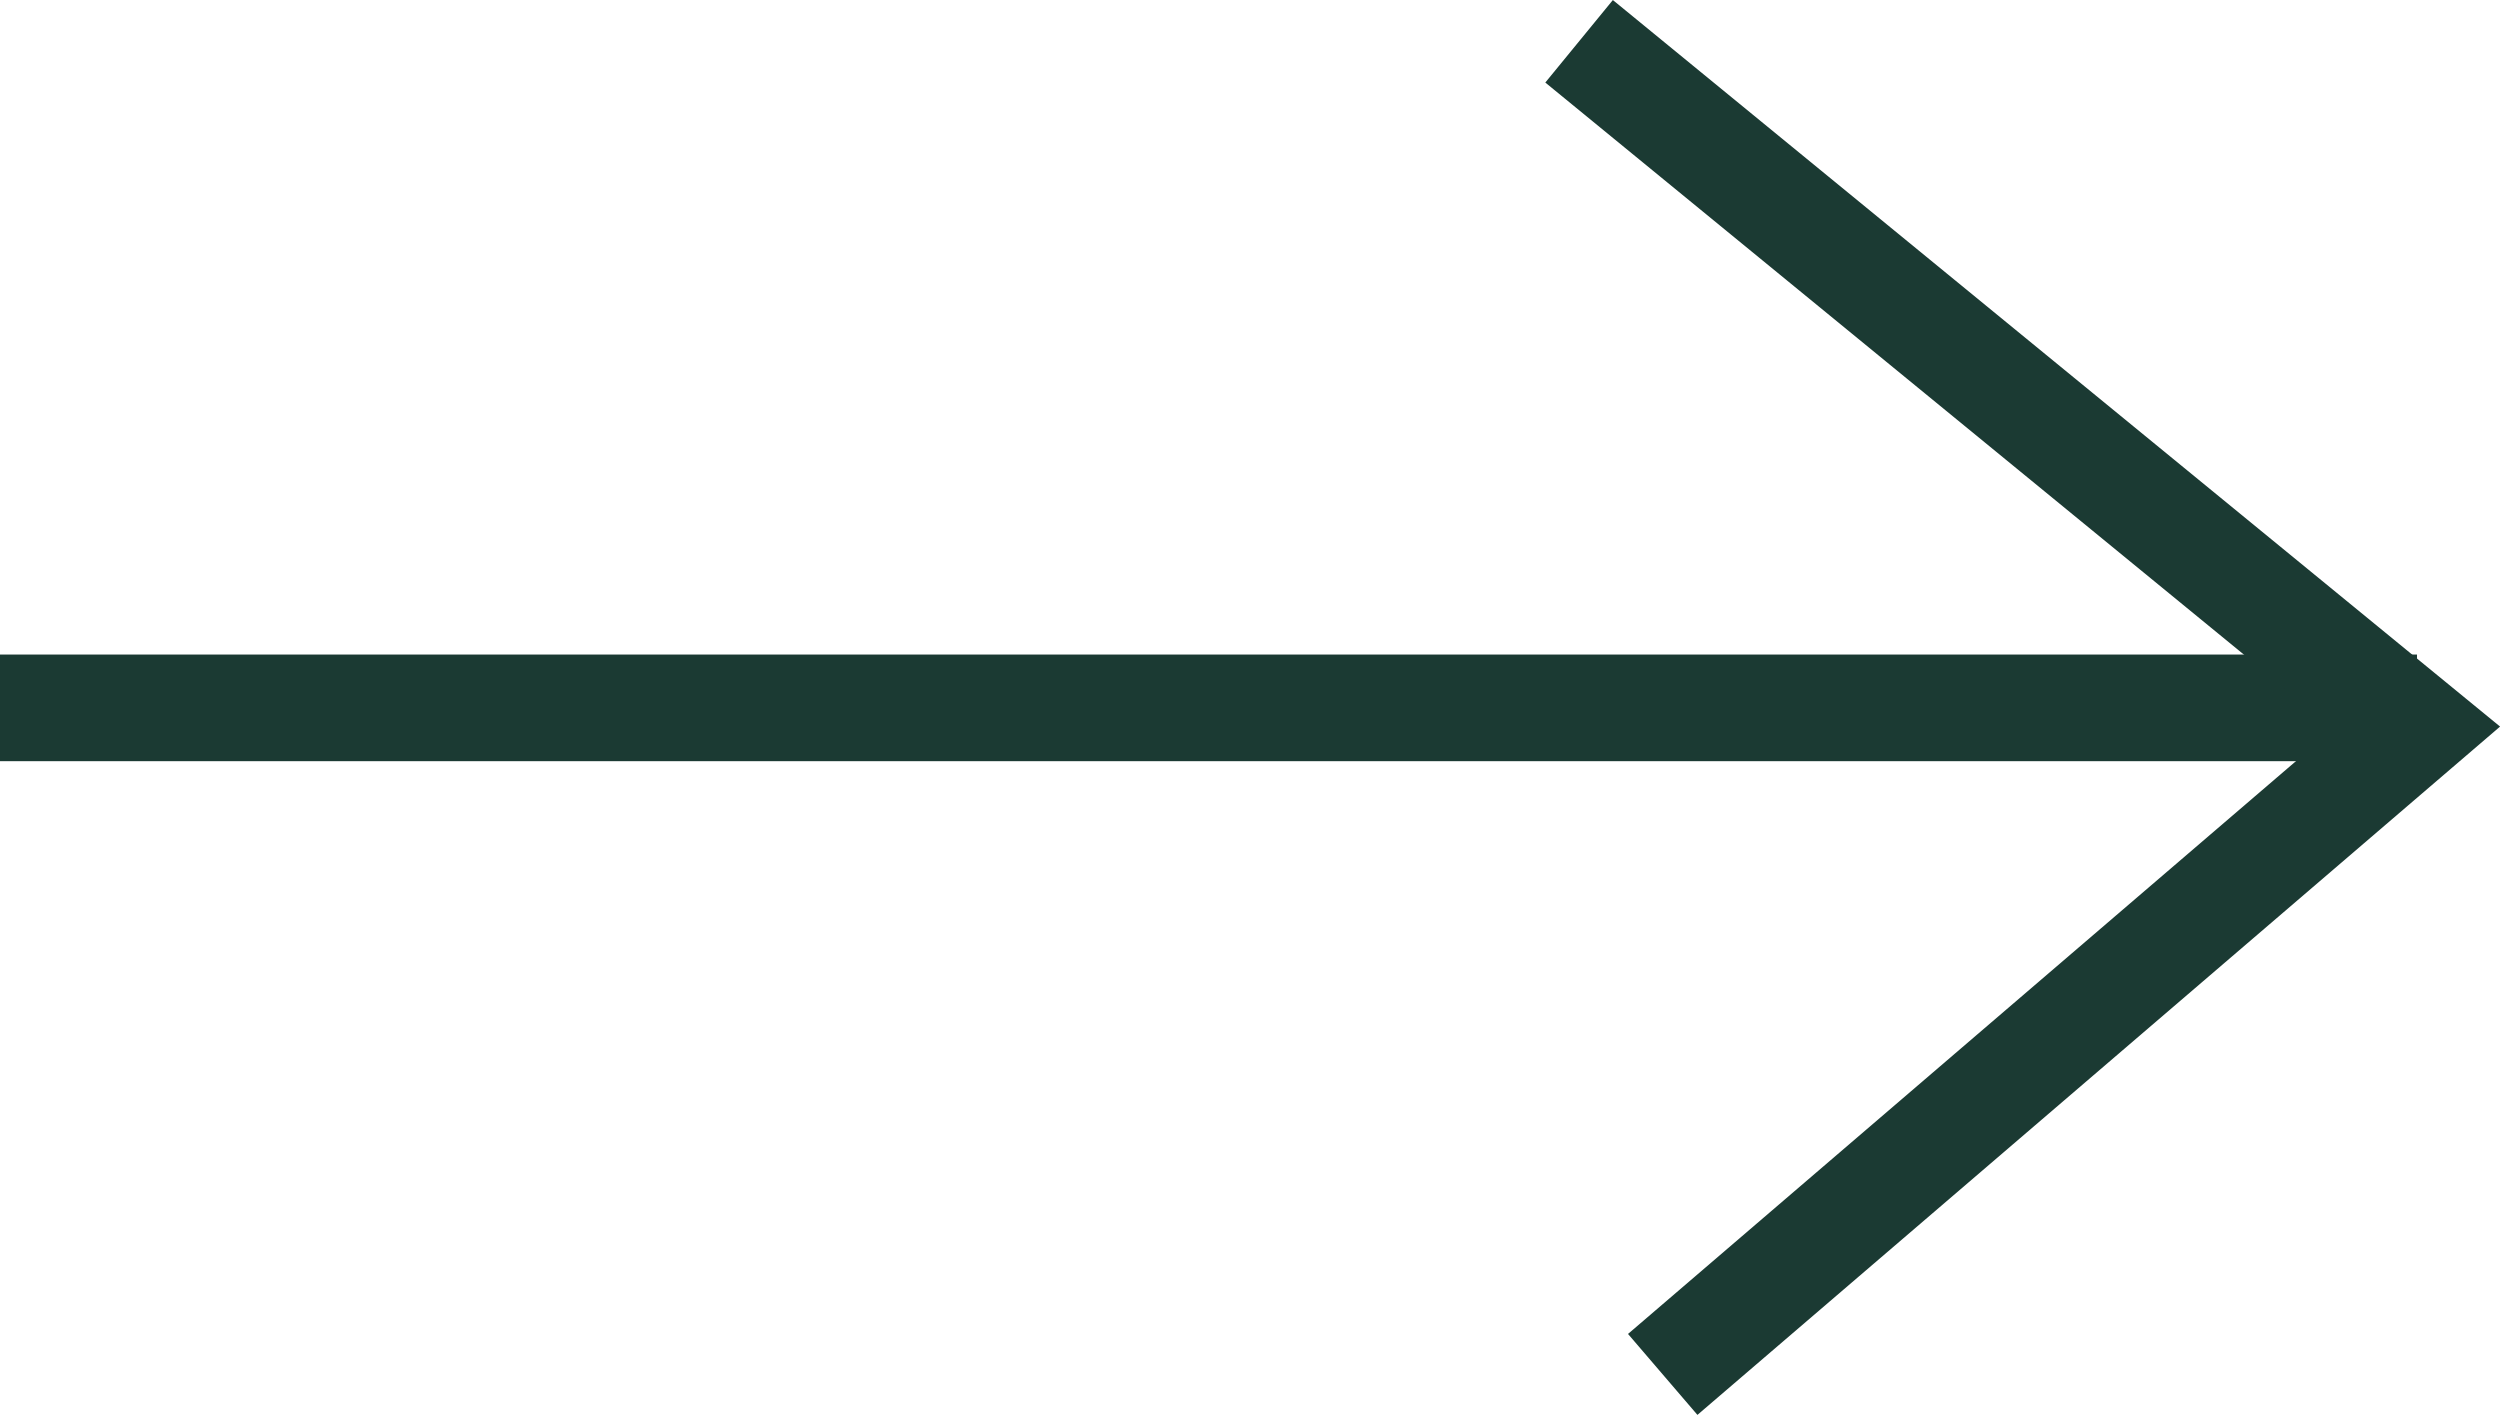
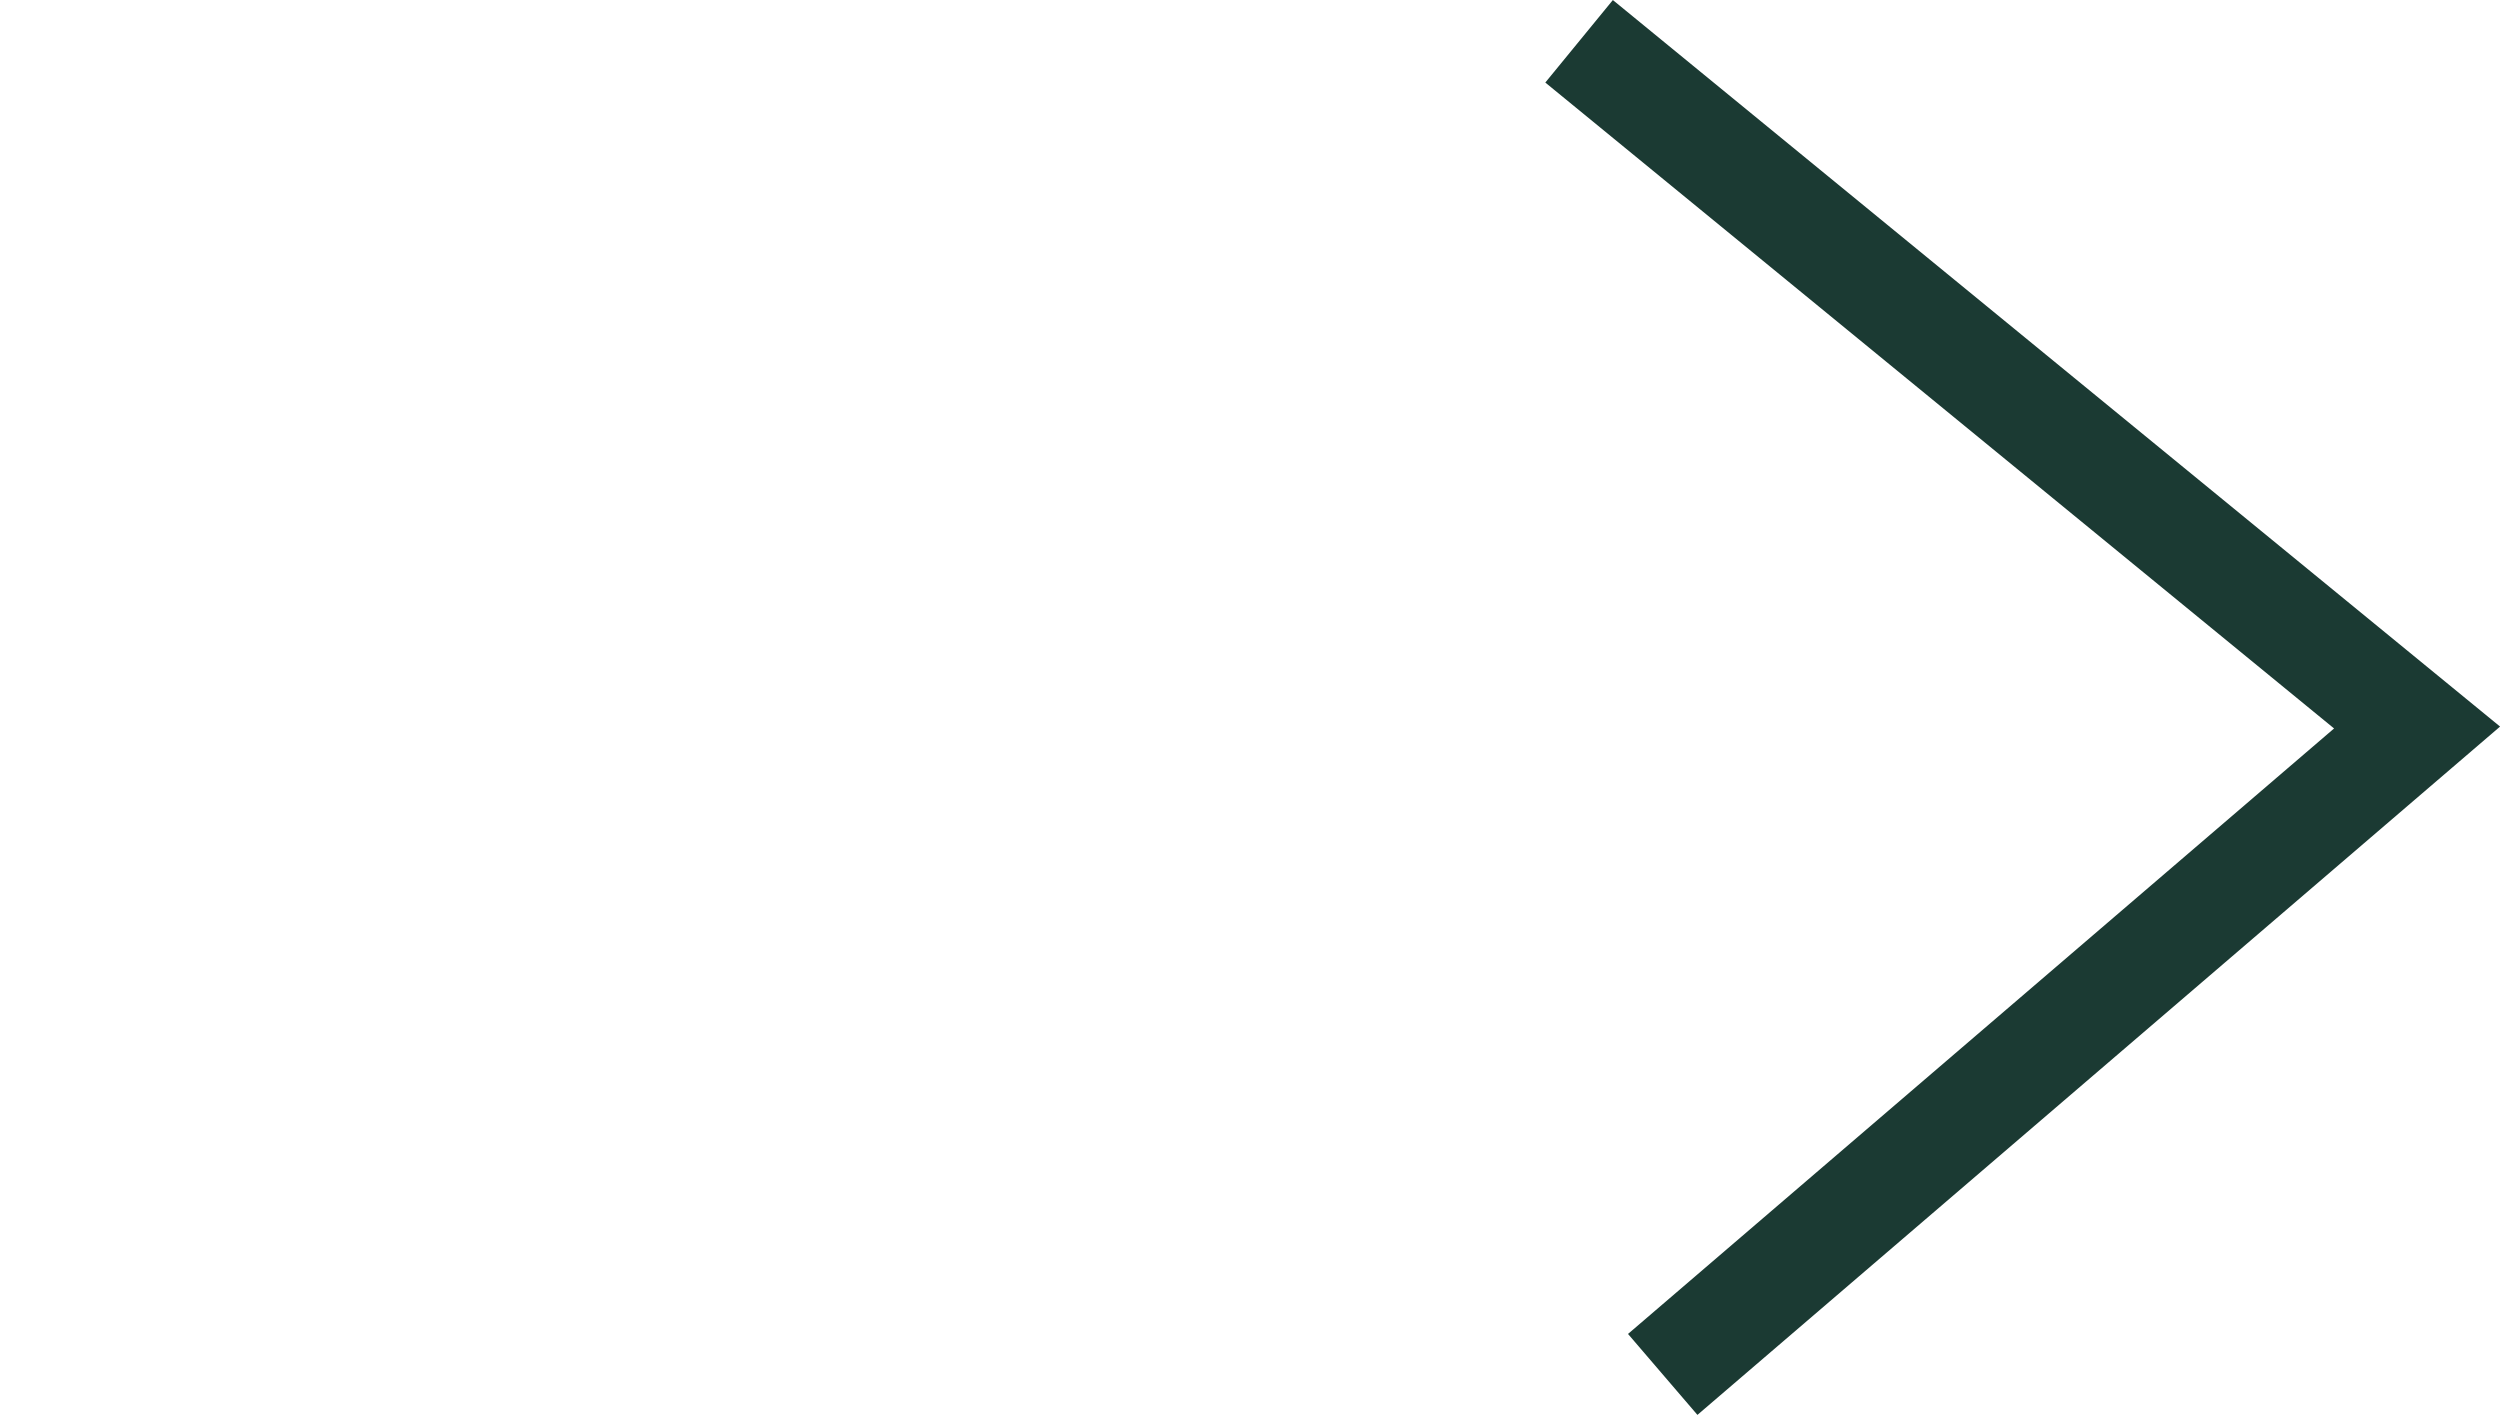
<svg xmlns="http://www.w3.org/2000/svg" width="70.335" height="39.807" viewBox="0 0 70.335 39.807">
  <g id="Group_11558" data-name="Group 11558" transform="translate(-1780.5 -5805.585)">
-     <line id="Line_1612" data-name="Line 1612" x2="68" transform="translate(1780.5 5825.5)" fill="none" stroke="#1b3a33" stroke-width="3" />
    <path id="Path_8633" data-name="Path 8633" d="M-10944.9,5793.467l23.576,19.306-21.223,18.2" transform="translate(12769.826 13.28)" fill="none" stroke="#1b3a33" stroke-width="3" />
  </g>
</svg>